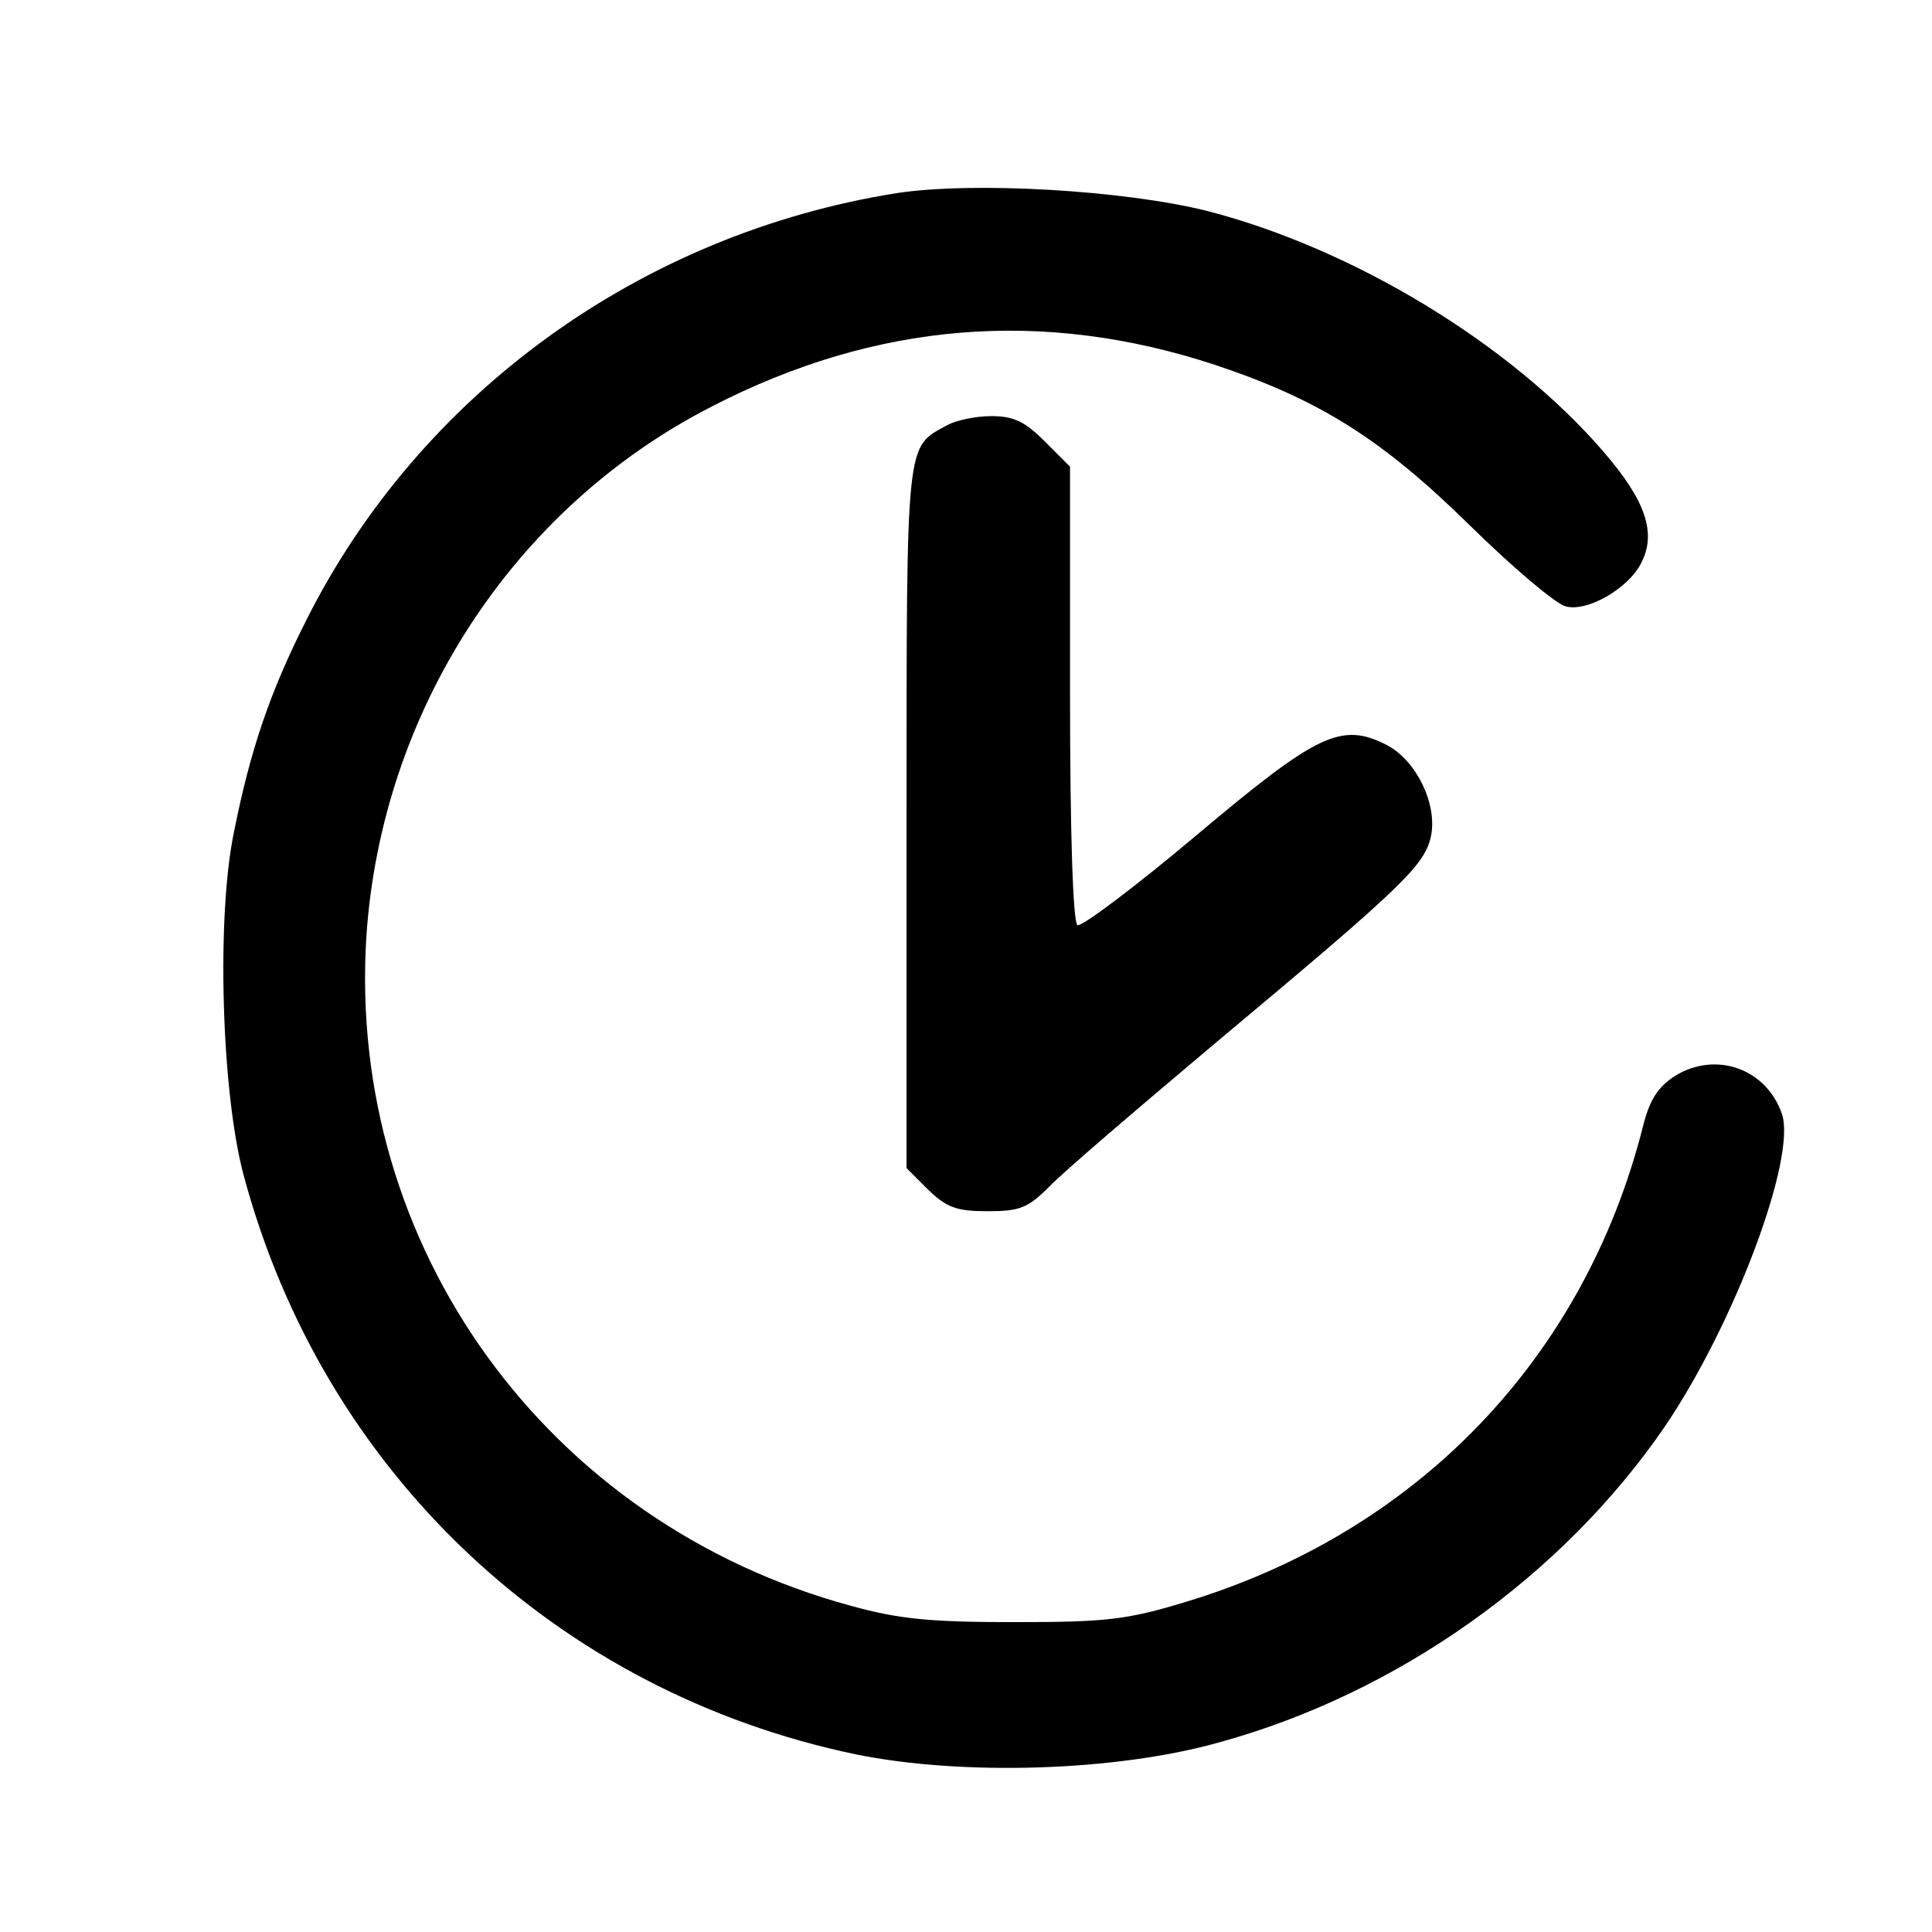
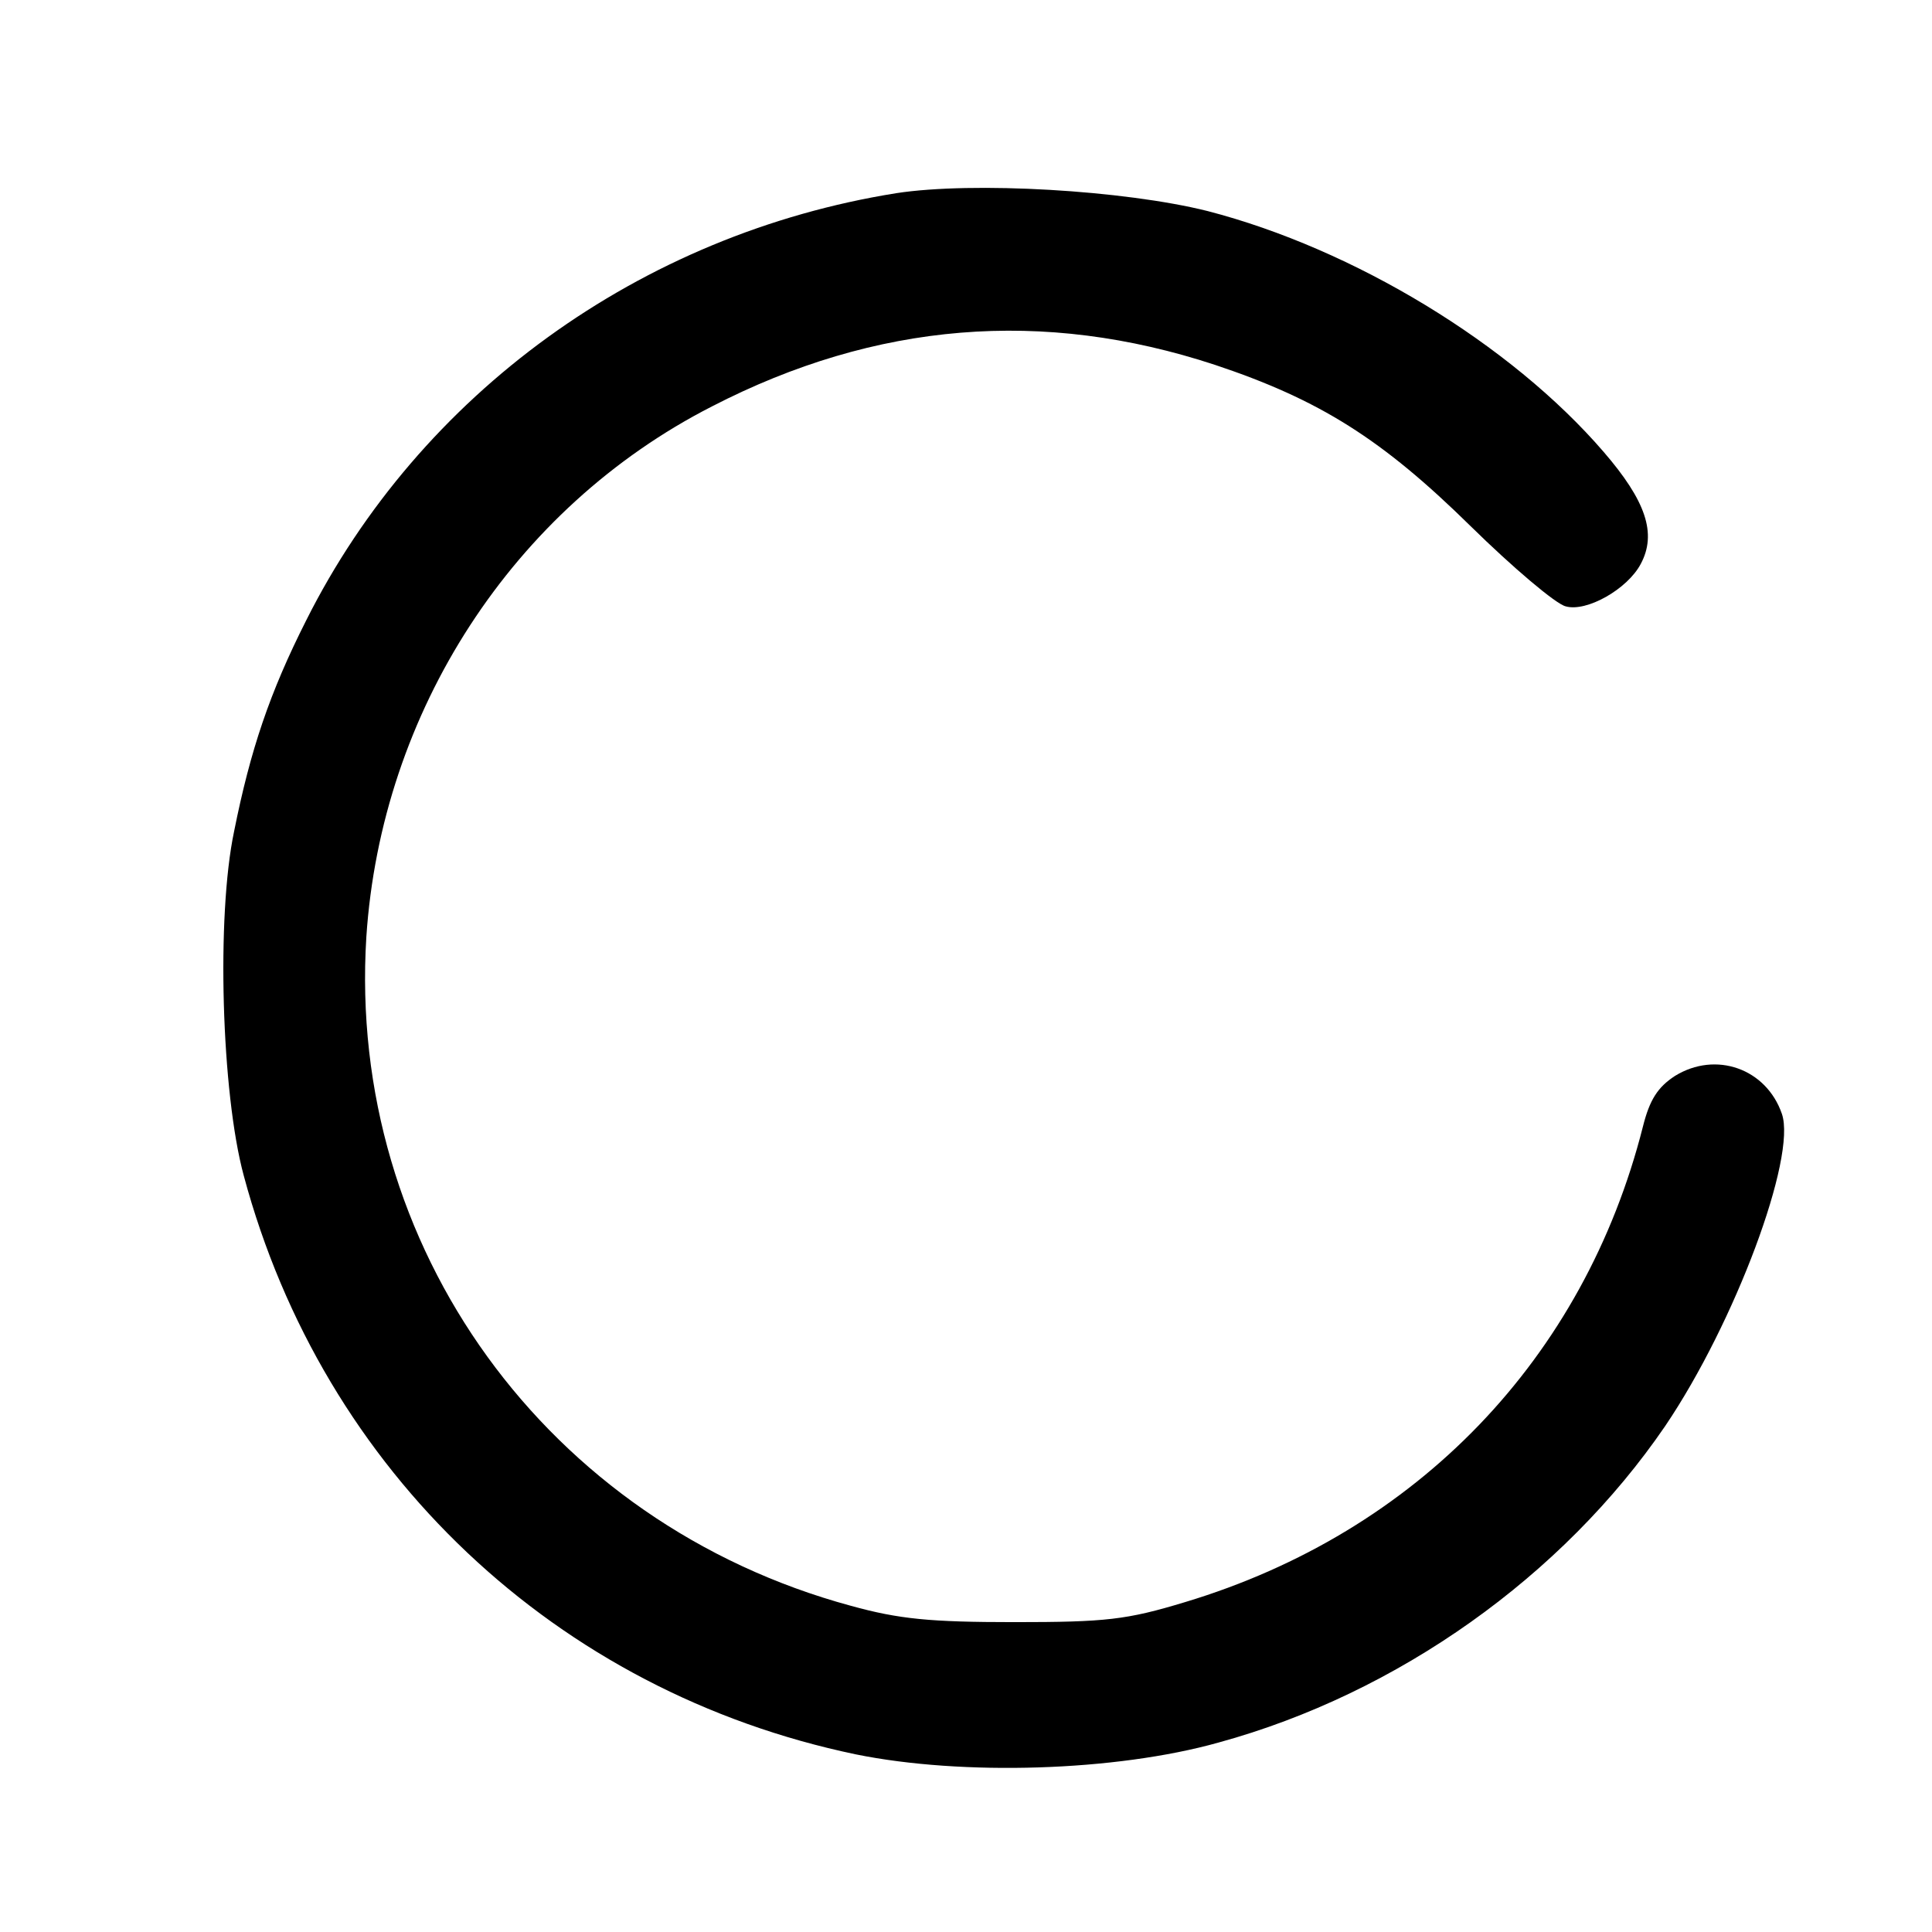
<svg xmlns="http://www.w3.org/2000/svg" version="1.0" width="260pt" height="260pt" viewBox="0 0 260 260" preserveAspectRatio="xMidYMid meet">
  <g transform="translate(0,260) scale(0.1,-0.1)" fill="#000000" stroke="none">
    <path d="M1206 2340 c-344 -55 -641 -270 -794 -575 -49 -97 -75 -174 -97 -284 -24 -114 -17 -352 13 -463 107 -399 421 -695 824 -779 143 -29 349 -23 488 16 241 66 463 224 601 426 94 139 177 362 157 420 -21 61 -89 85 -144 51 -23 -15 -34 -32 -43 -68 -79 -312 -304 -546 -616 -640 -79 -24 -107 -27 -230 -27 -113 0 -155 4 -220 22 -409 111 -678 483 -652 900 20 303 197 577 465 714 221 114 446 132 677 56 141 -47 225 -100 344 -217 57 -56 115 -105 128 -108 28 -8 83 23 101 57 22 41 7 85 -50 151 -125 145 -336 273 -533 324 -112 28 -315 40 -419 24z" />
-     <path d="M1275 2028 c-56 -31 -55 -12 -55 -526 l0 -474 29 -29 c25 -24 38 -29 80 -29 43 0 54 4 83 33 18 19 121 107 228 197 250 209 278 236 286 276 8 43 -20 100 -59 121 -62 32 -94 16 -258 -122 -82 -69 -154 -123 -159 -120 -6 4 -10 123 -10 312 l0 305 -34 34 c-27 27 -42 34 -72 34 -22 0 -48 -6 -59 -12z" />
  </g>
</svg>